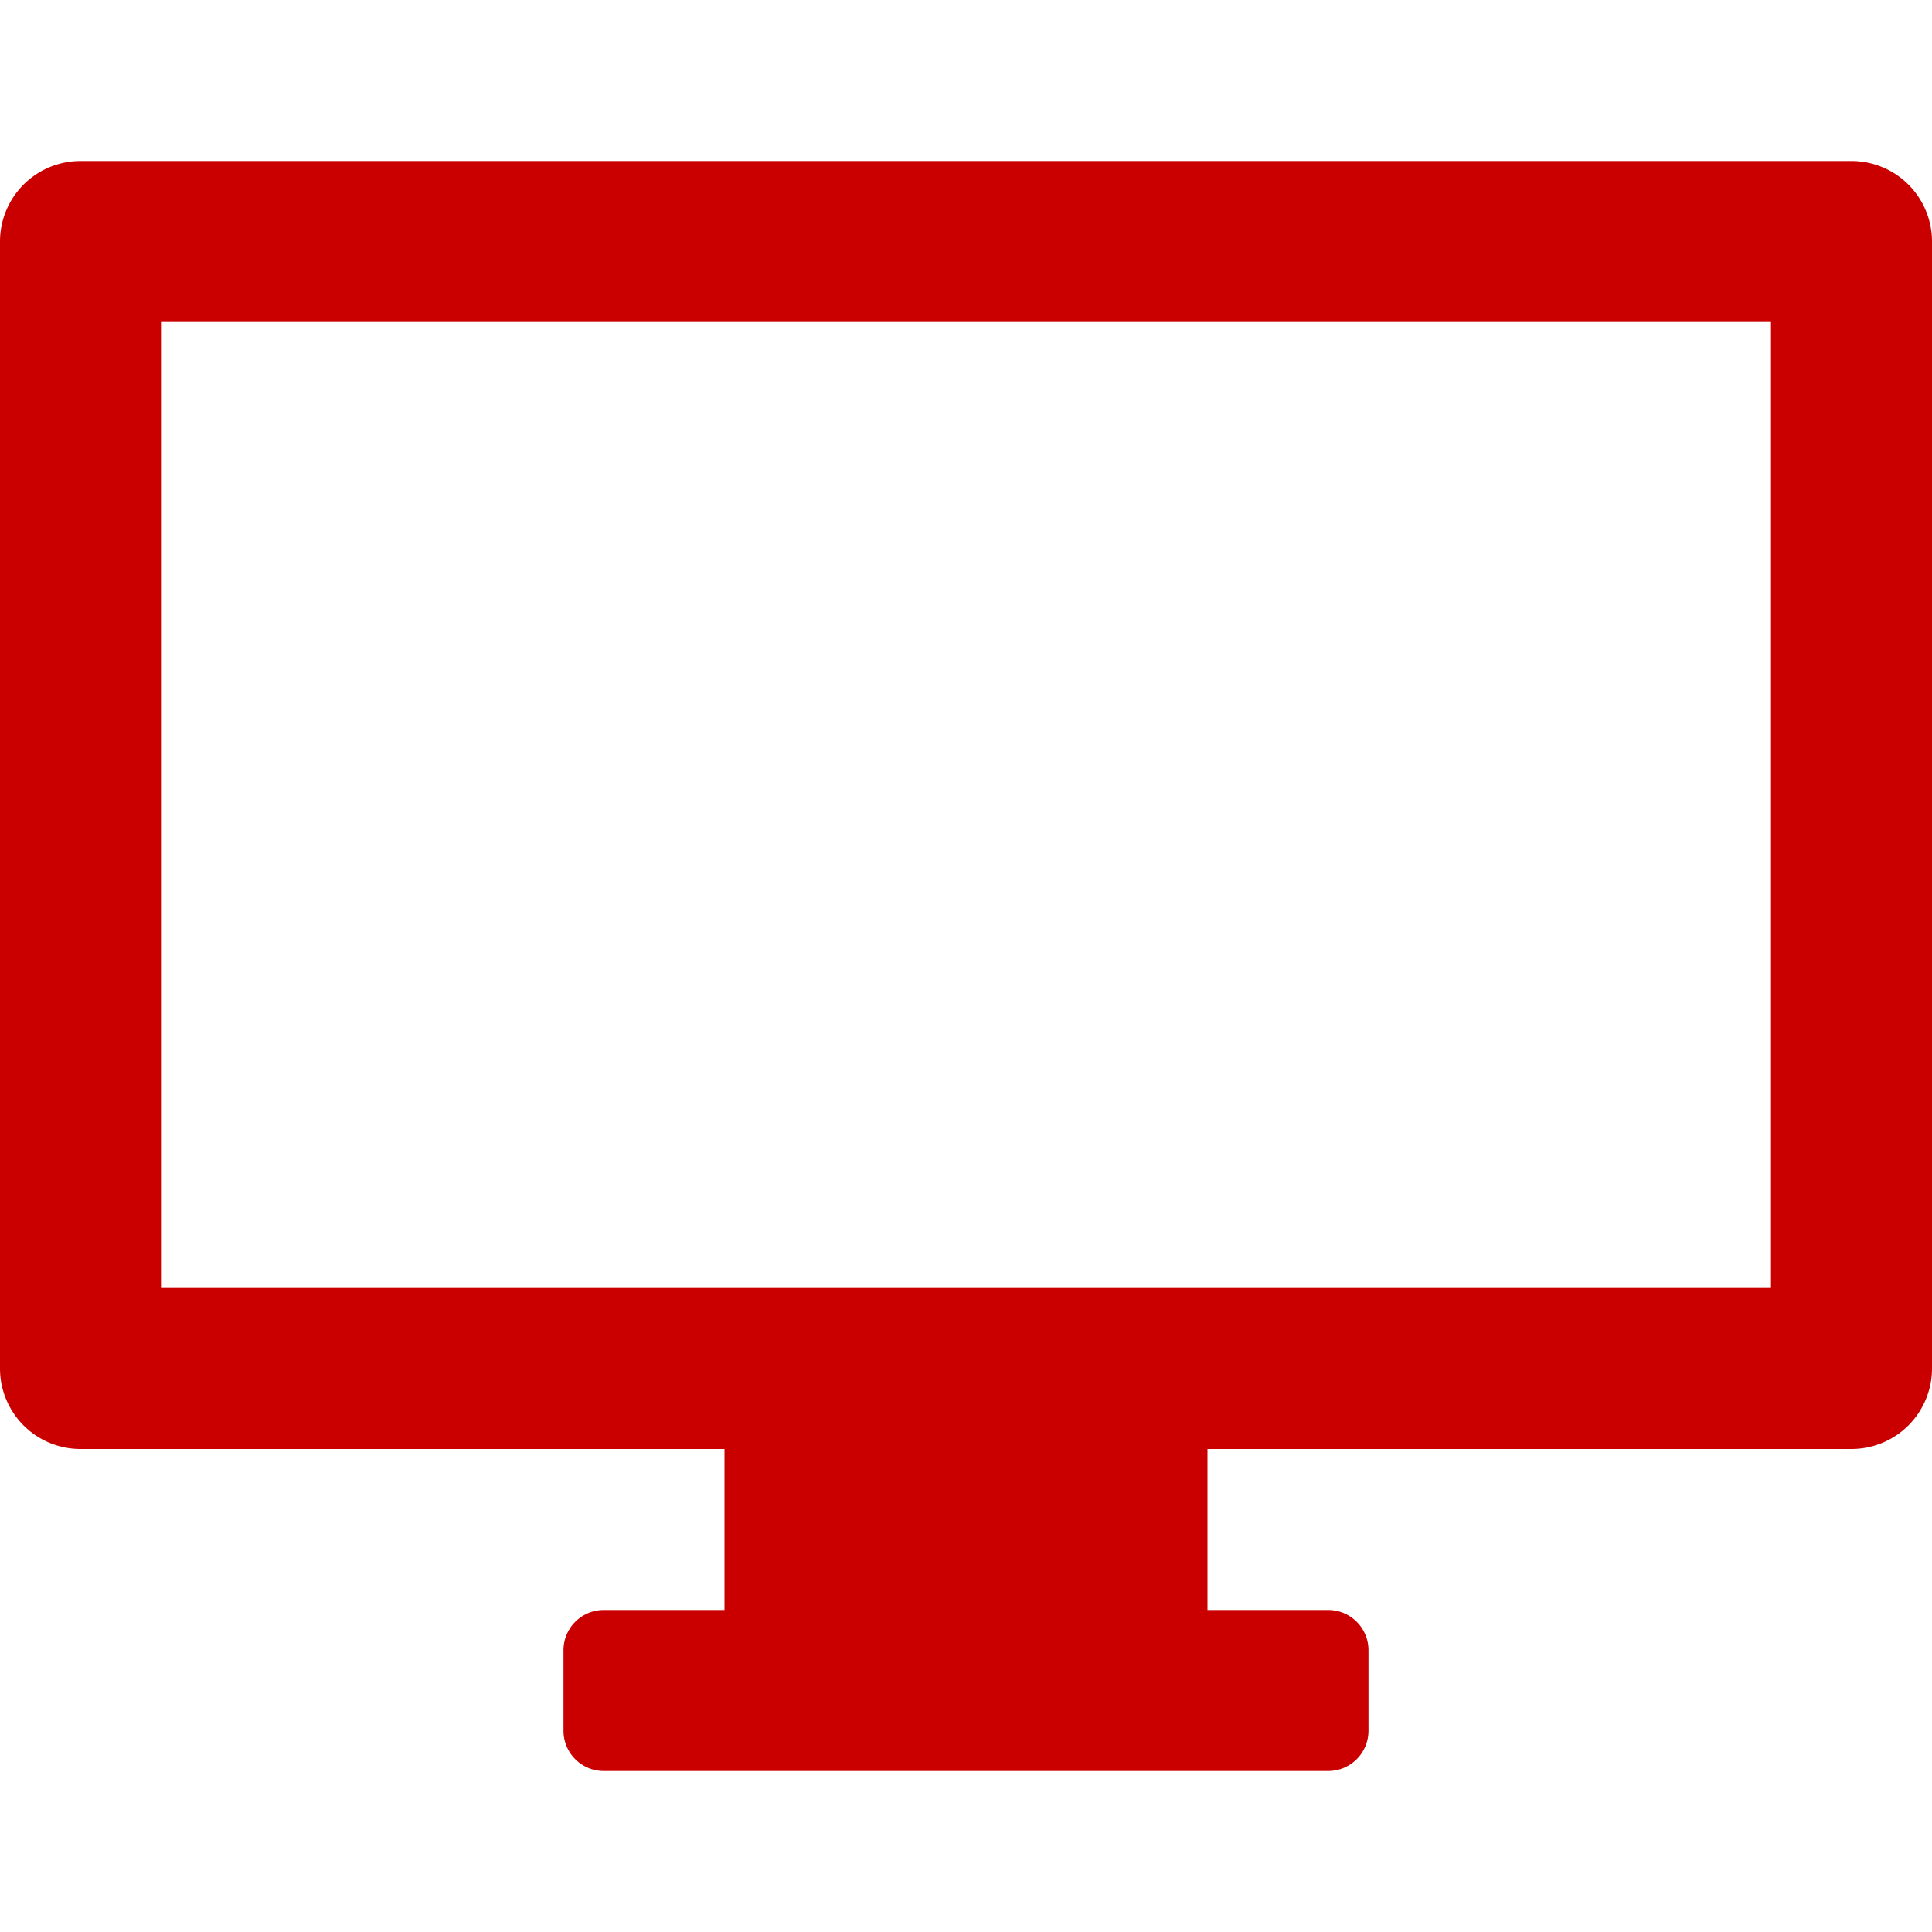
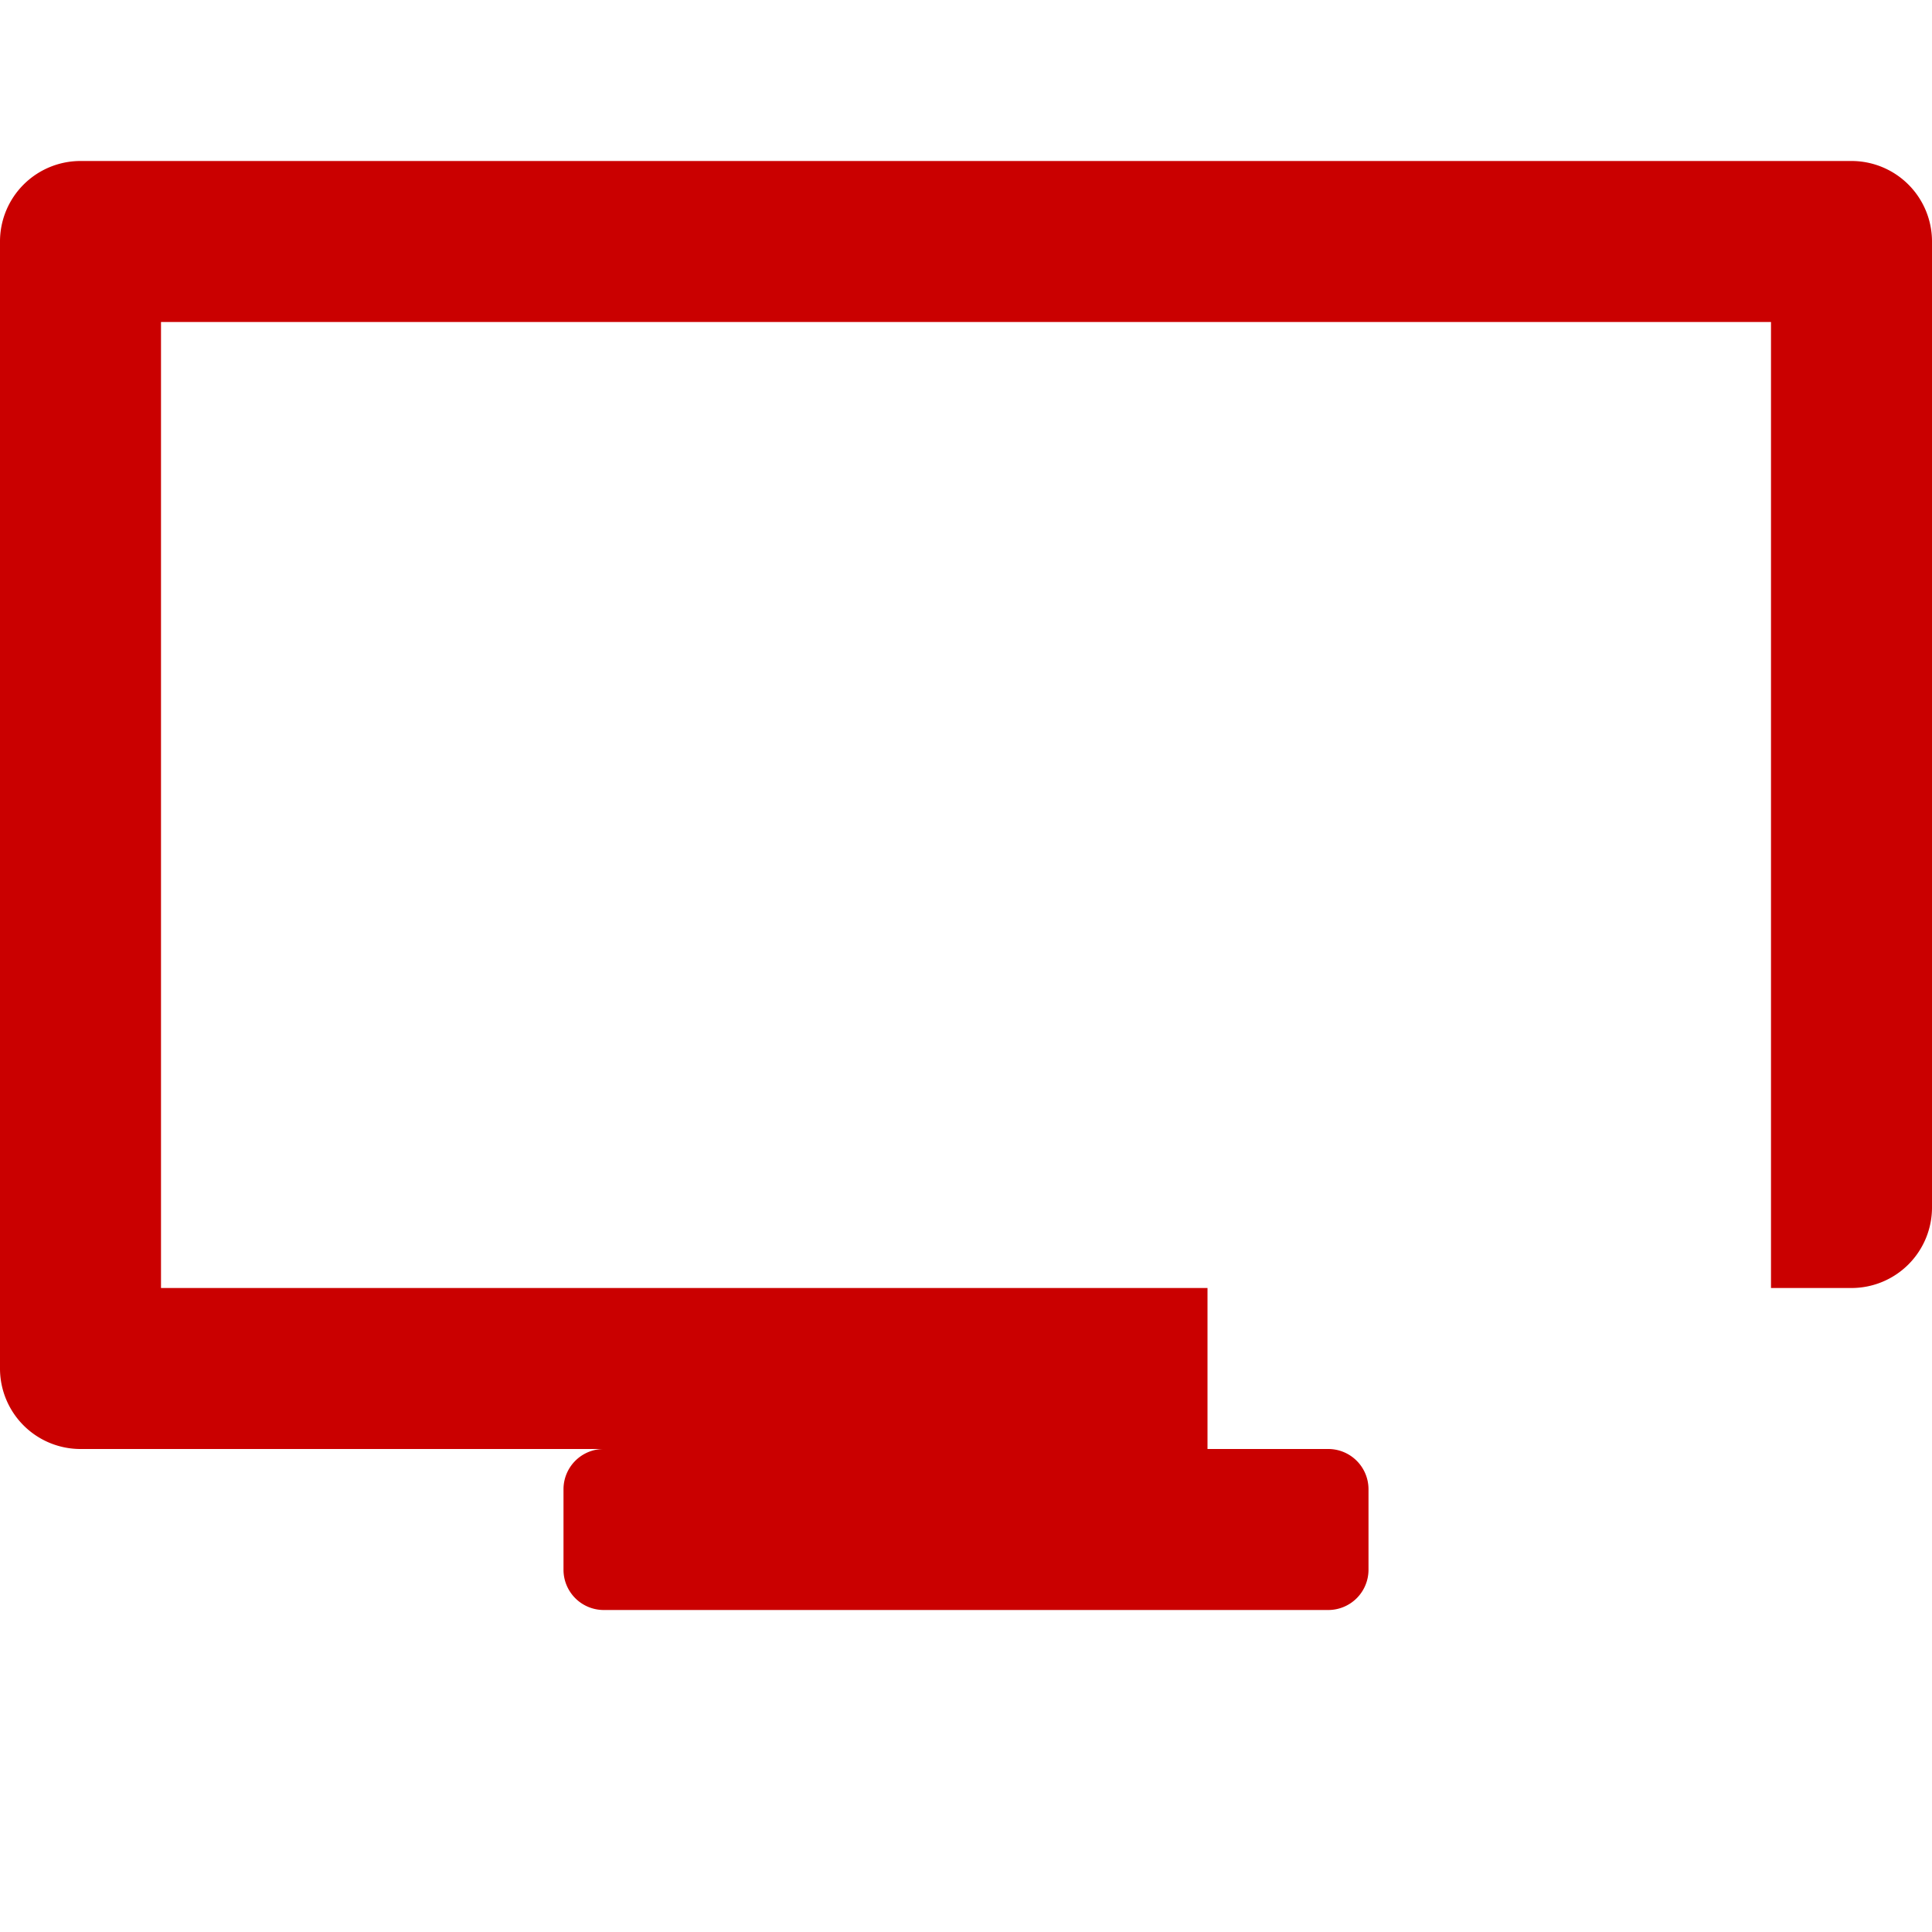
<svg xmlns="http://www.w3.org/2000/svg" class="icon" viewBox="0 0 1024 1024" width="256" height="256">
-   <path d="M981.333 85.333H42.667a42.667 42.667 0 0 0-42.667 42.667v597.333a42.667 42.667 0 0 0 42.667 42.667h341.333v85.333H320a21.333 21.333 0 0 0-21.333 21.333v42.667a21.333 21.333 0 0 0 21.333 21.333h384a21.333 21.333 0 0 0 21.333-21.333v-42.667a21.333 21.333 0 0 0-21.333-21.333H640v-85.333h341.333a42.667 42.667 0 0 0 42.667-42.667V128a42.667 42.667 0 0 0-42.667-42.667z m-42.667 597.333H85.333V170.667h853.333z" fill="#CA0000" />
+   <path d="M981.333 85.333H42.667a42.667 42.667 0 0 0-42.667 42.667v597.333a42.667 42.667 0 0 0 42.667 42.667h341.333H320a21.333 21.333 0 0 0-21.333 21.333v42.667a21.333 21.333 0 0 0 21.333 21.333h384a21.333 21.333 0 0 0 21.333-21.333v-42.667a21.333 21.333 0 0 0-21.333-21.333H640v-85.333h341.333a42.667 42.667 0 0 0 42.667-42.667V128a42.667 42.667 0 0 0-42.667-42.667z m-42.667 597.333H85.333V170.667h853.333z" fill="#CA0000" />
</svg>